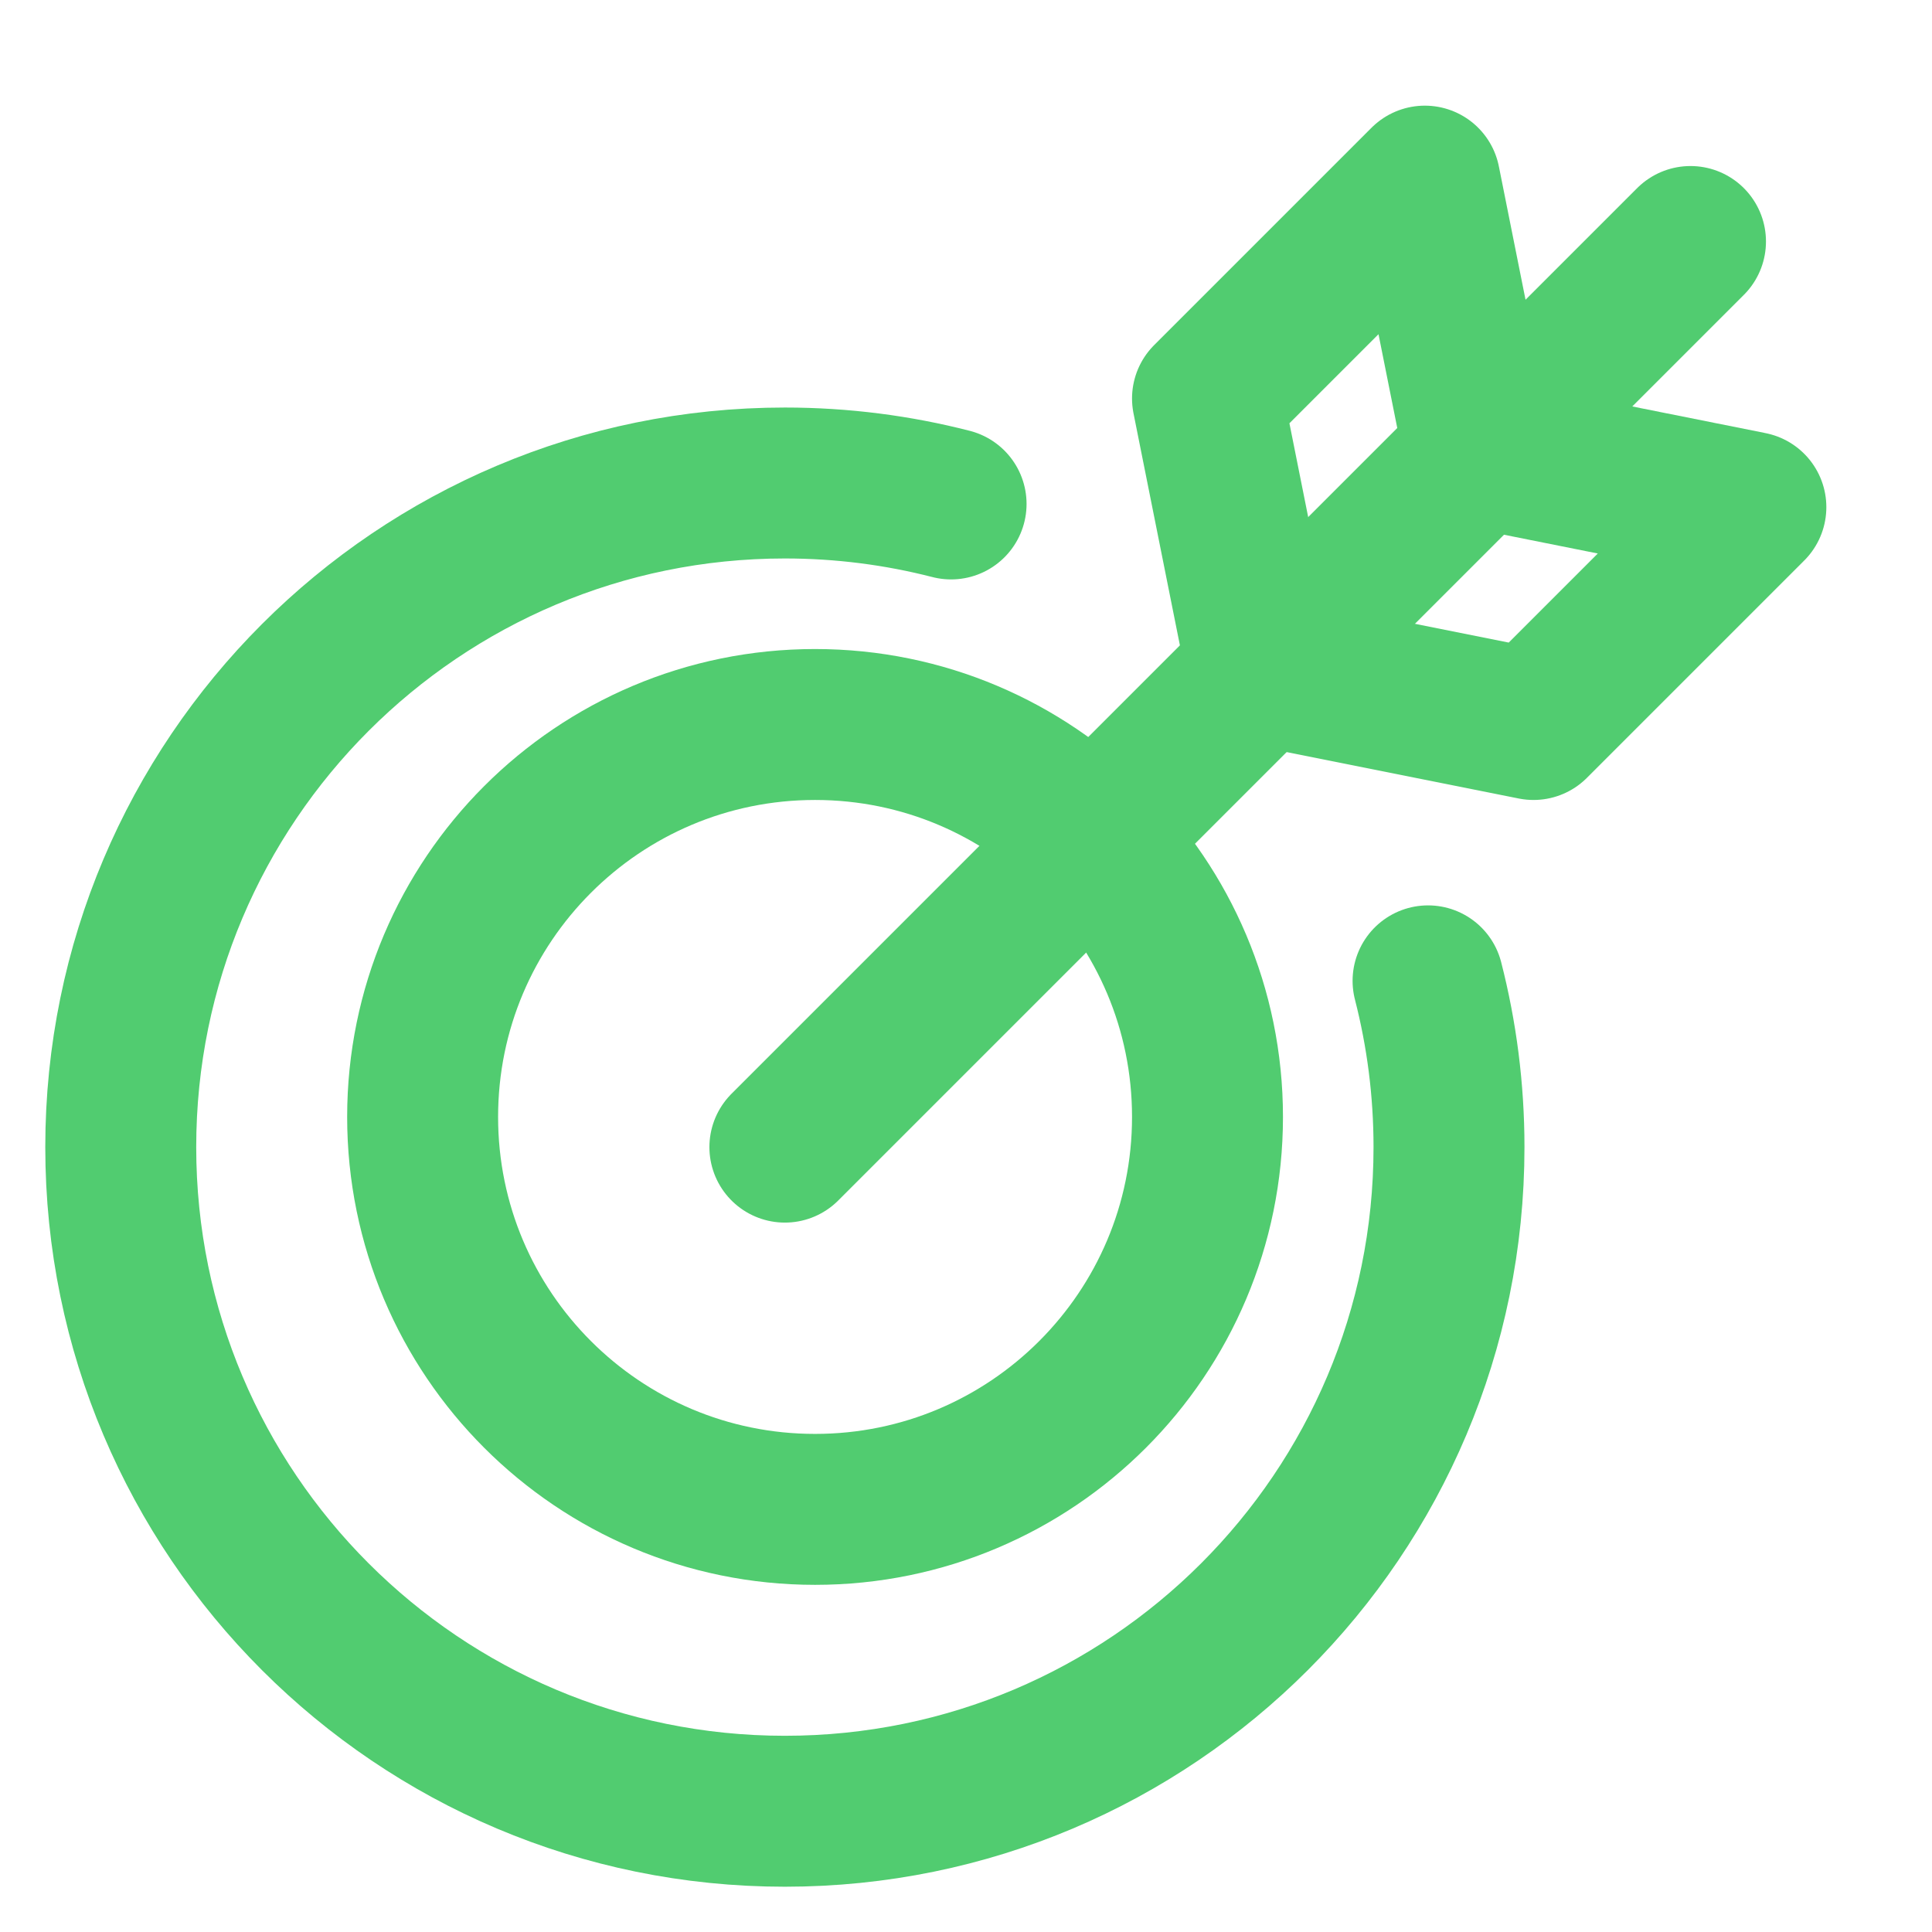
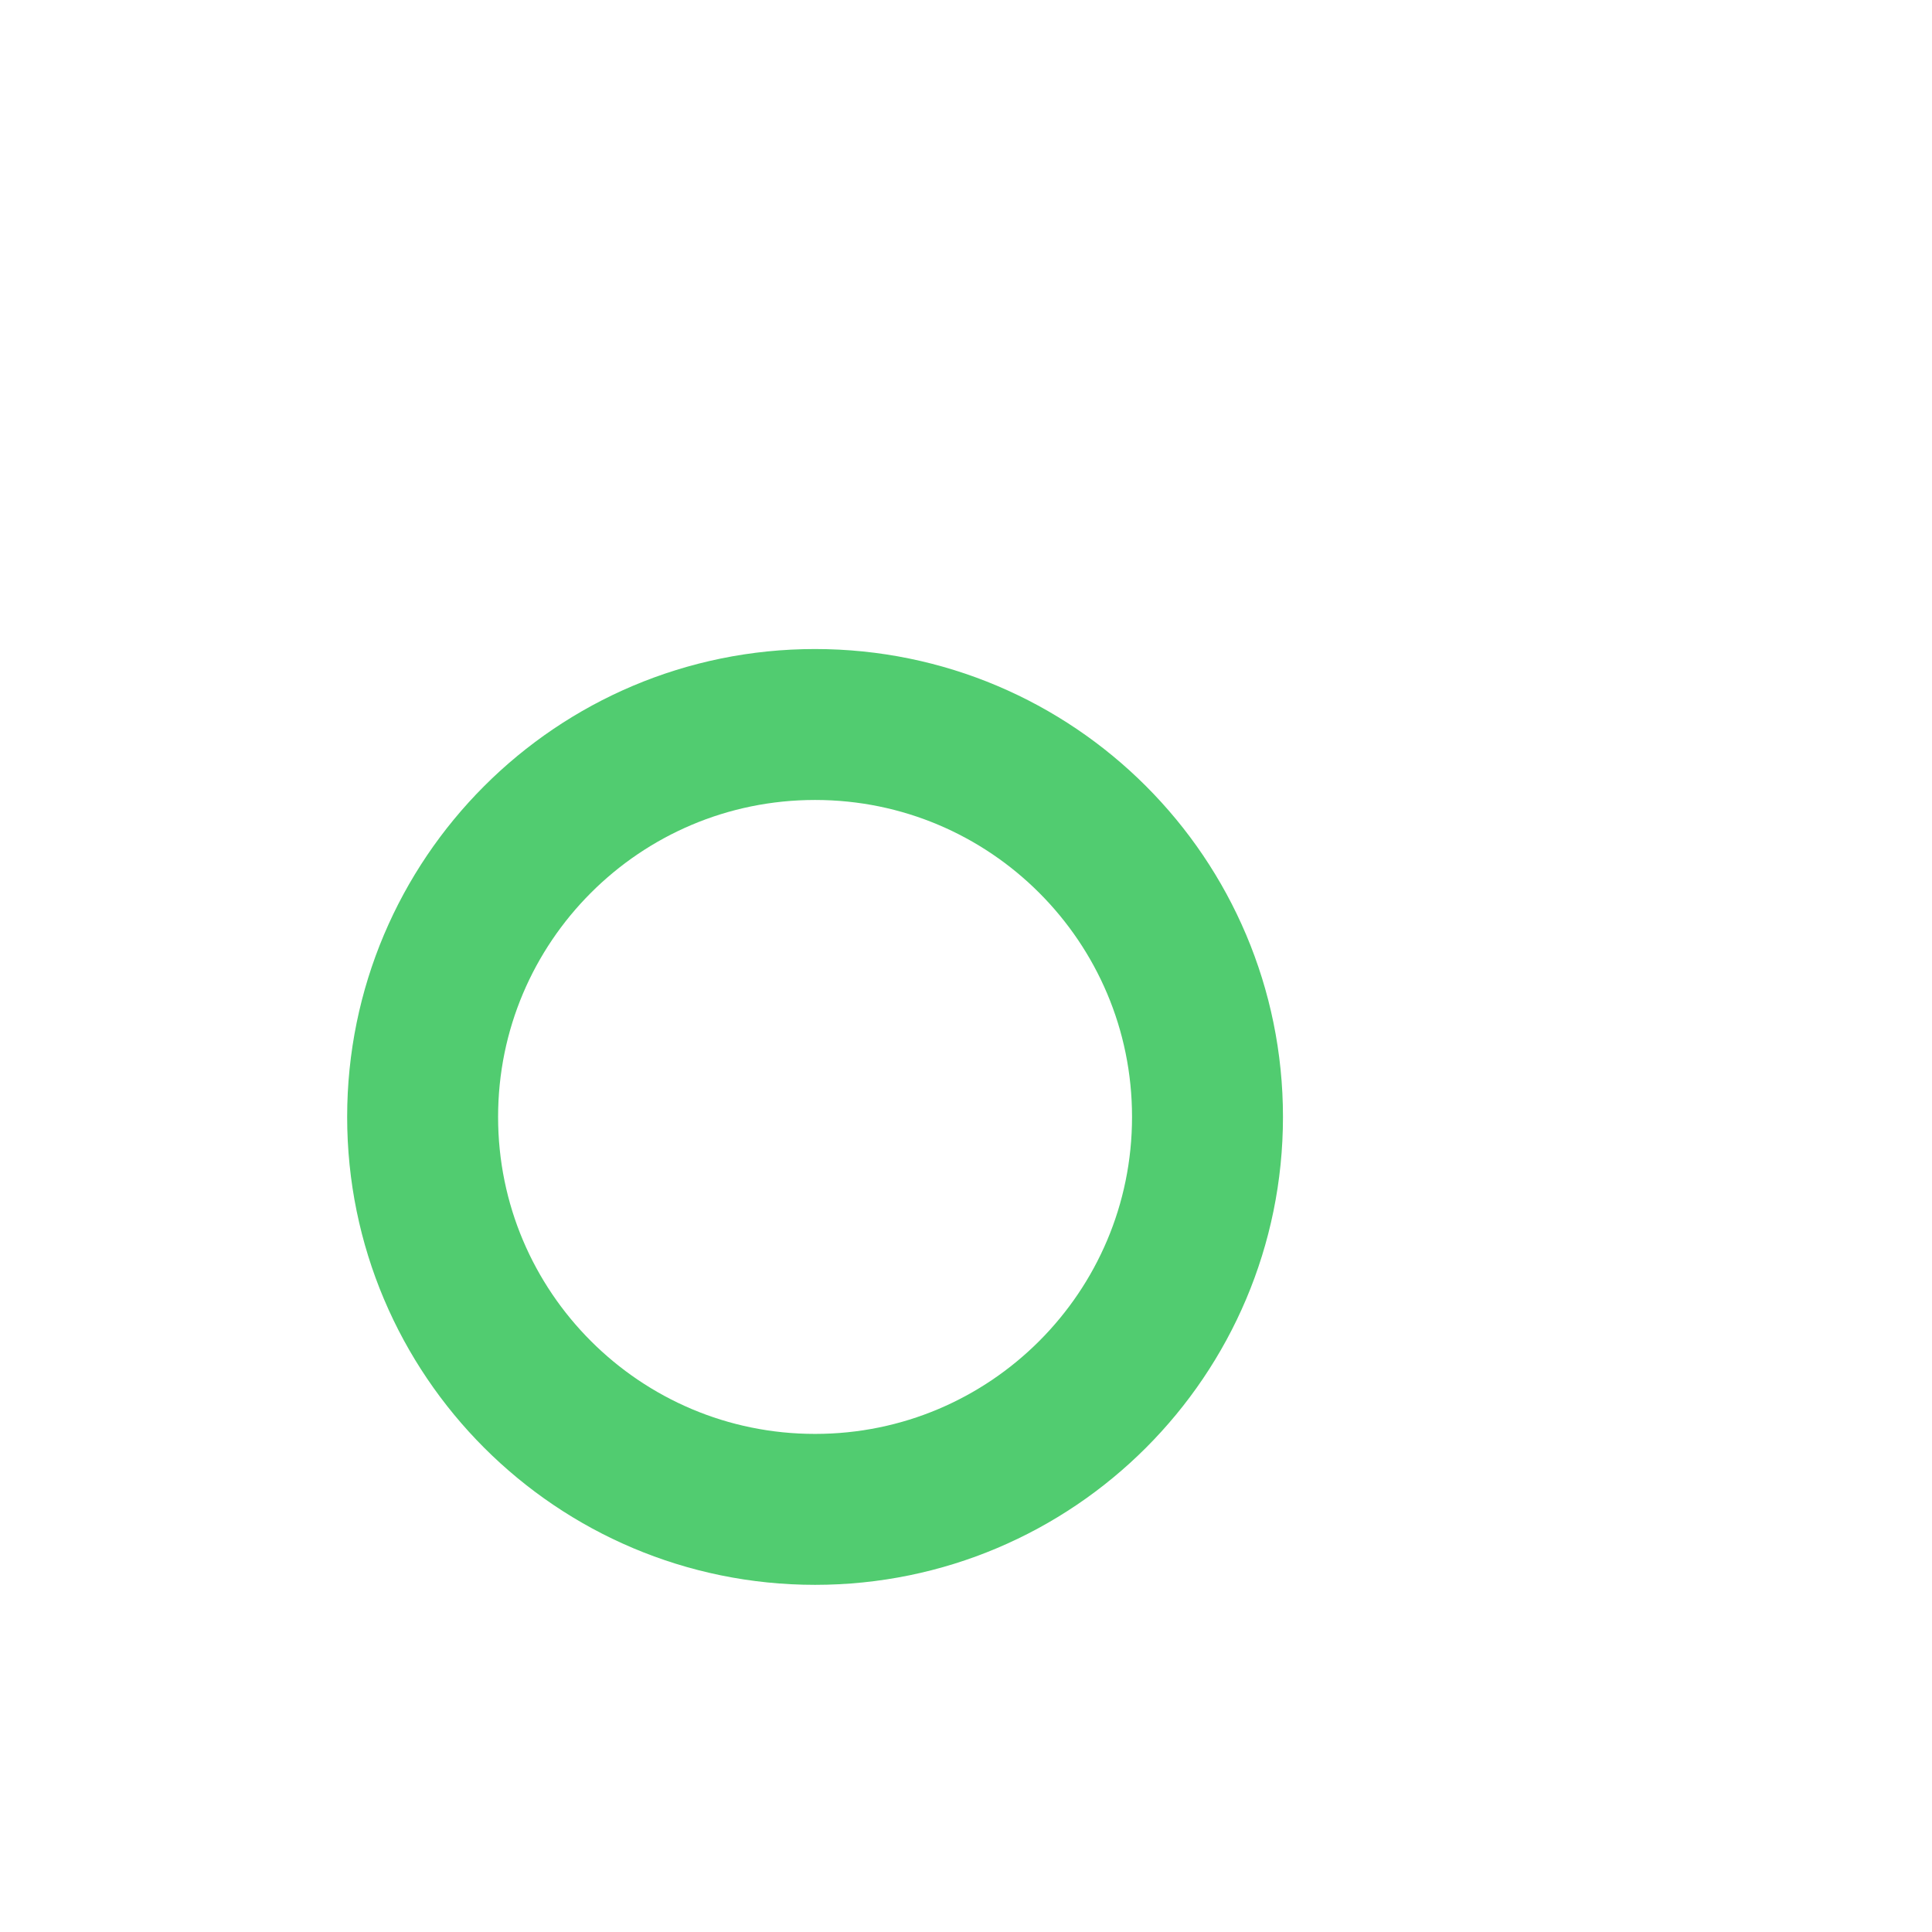
<svg xmlns="http://www.w3.org/2000/svg" width="32" height="32" viewBox="0 0 32 32" fill="none">
-   <path d="M23.653 16.246C23.879 17.126 24 18.049 24 19C24 25.075 19.075 30 13 30C6.925 30 2 25.075 2 19C2 12.925 6.925 8 13 8C13.951 8 14.874 8.121 15.753 8.347" stroke="#51CC70" stroke-width="2.5" stroke-linecap="round" stroke-linejoin="round" />
  <path d="M13.5 25C17.09 25 20 22.09 20 18.5C20 14.91 17.09 12 13.5 12C9.91 12 7 14.91 7 18.5C7 22.09 9.91 25 13.5 25Z" stroke="#51CC70" stroke-width="2.5" stroke-linecap="round" stroke-linejoin="round" />
-   <path d="M13 19L28 4" stroke="#51CC70" stroke-width="2.5" stroke-linecap="round" stroke-linejoin="round" />
-   <path d="M24.5 7.5L23.6 3L20 6.6L20.9 11.1L25.4 12L29 8.4L24.5 7.5Z" stroke="#51CC70" stroke-width="2.5" stroke-linecap="round" stroke-linejoin="round" />
</svg>